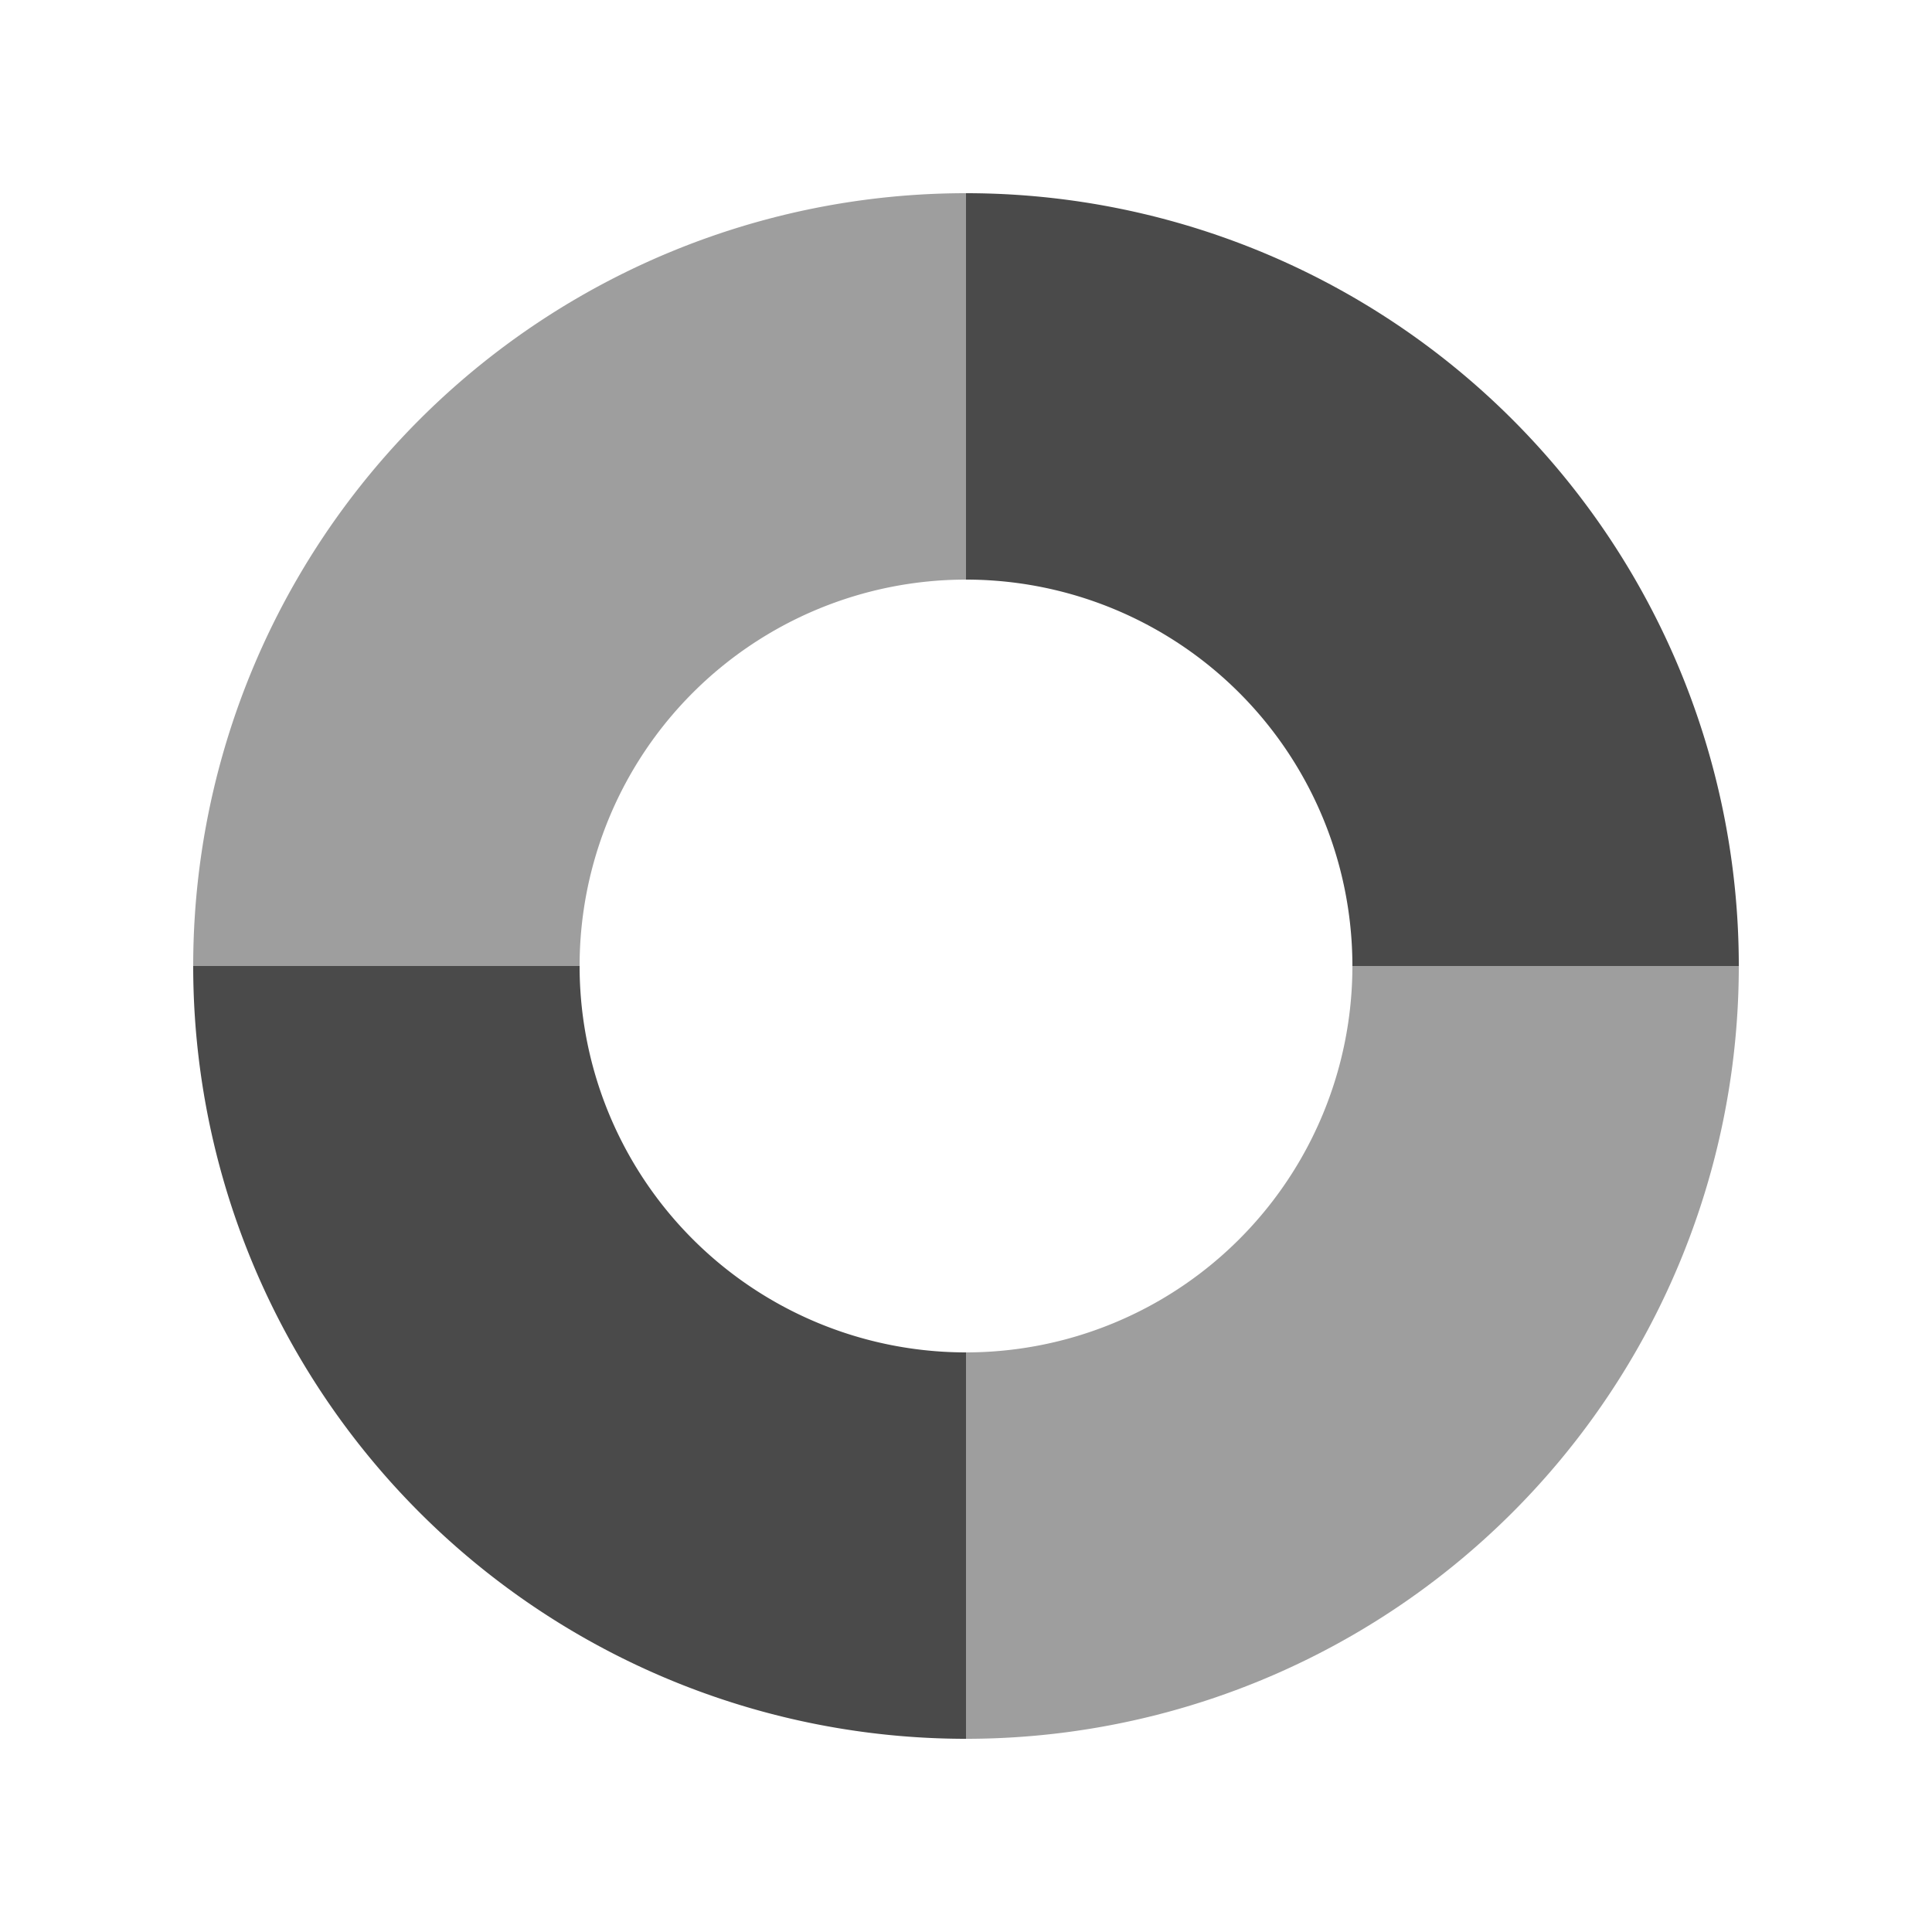
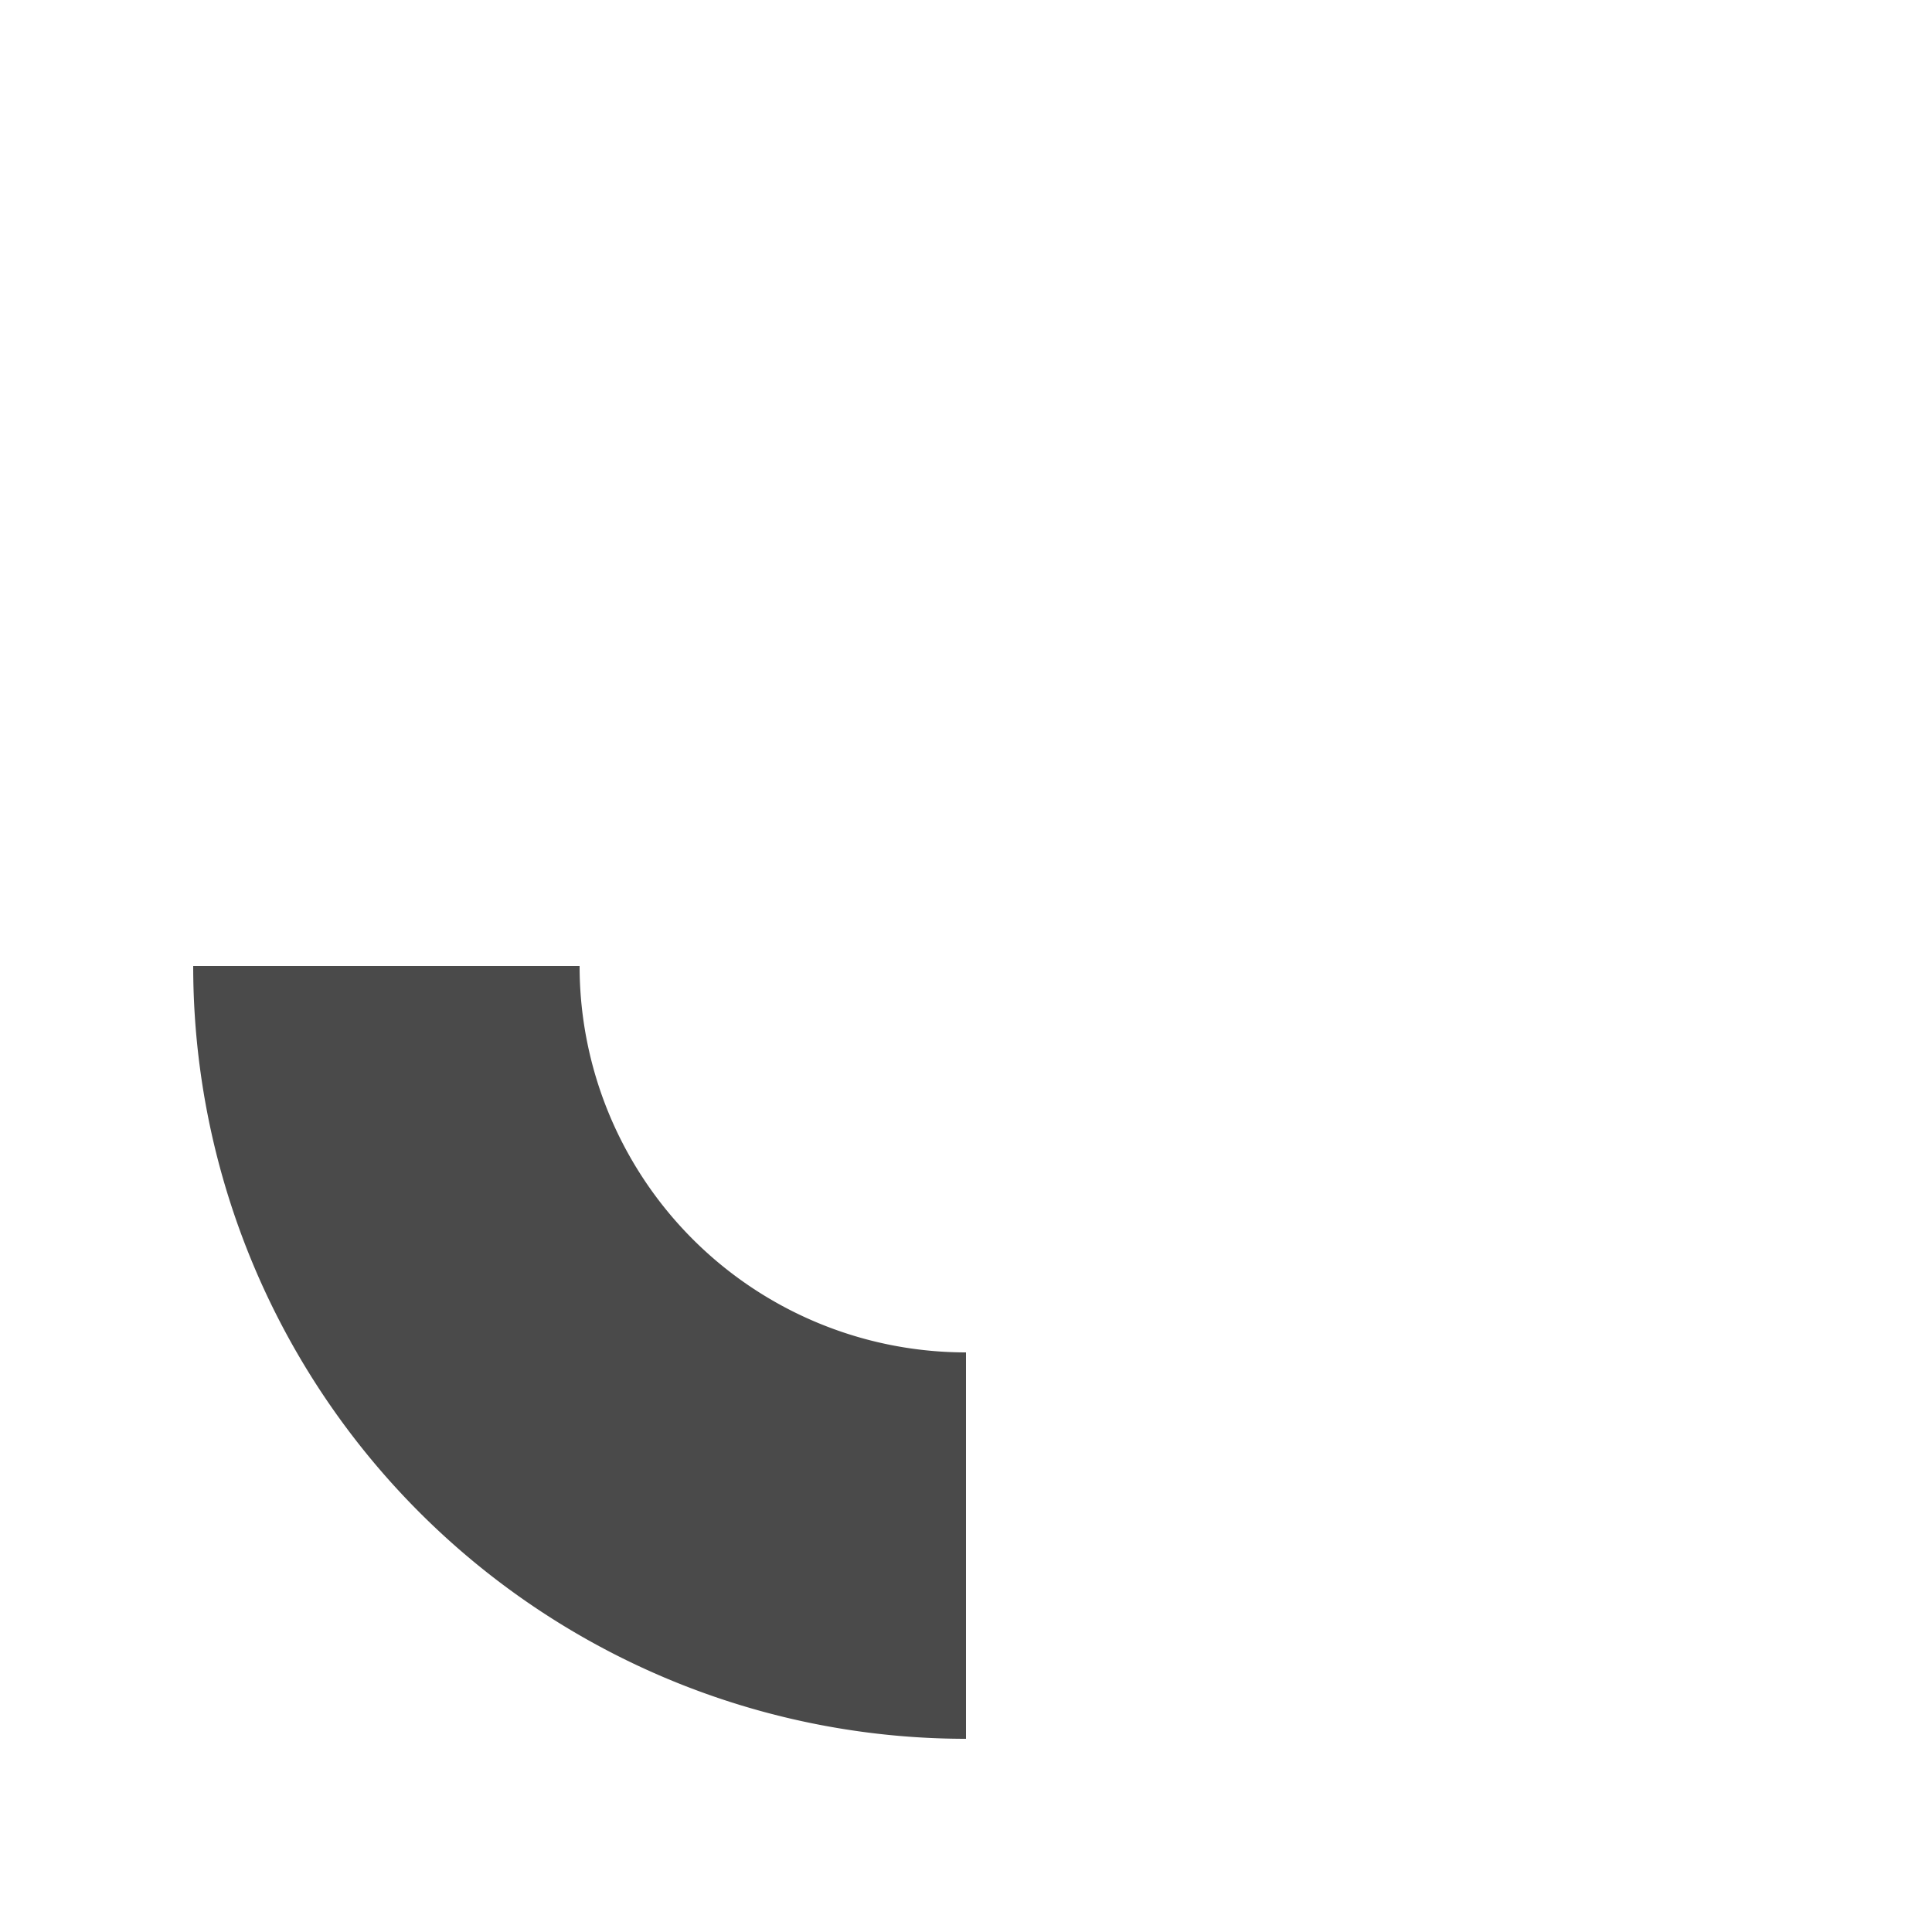
<svg xmlns="http://www.w3.org/2000/svg" width="100" height="100" viewBox="0 0 100 100" role="img" aria-labelledby="symbolTitle">
  <title id="symbolTitle">Brizom AIDT symbol logo</title>
-   <path fill="#4A4A4A" d="M50 10        A40 40 0 0 1 90 50        L70 50        A20 20 0 0 0 50 30        Z" />
-   <path fill="#9E9E9E" d="M90 50        A40 40 0 0 1 50 90        L50 70        A20 20 0 0 0 70 50        Z" />
  <path fill="#4A4A4A" d="M50 90        A40 40 0 0 1 10 50        L30 50        A20 20 0 0 0 50 70        Z" />
-   <path fill="#9E9E9E" d="M10 50        A40 40 0 0 1 50 10        L50 30        A20 20 0 0 0 30 50        Z" />
</svg>